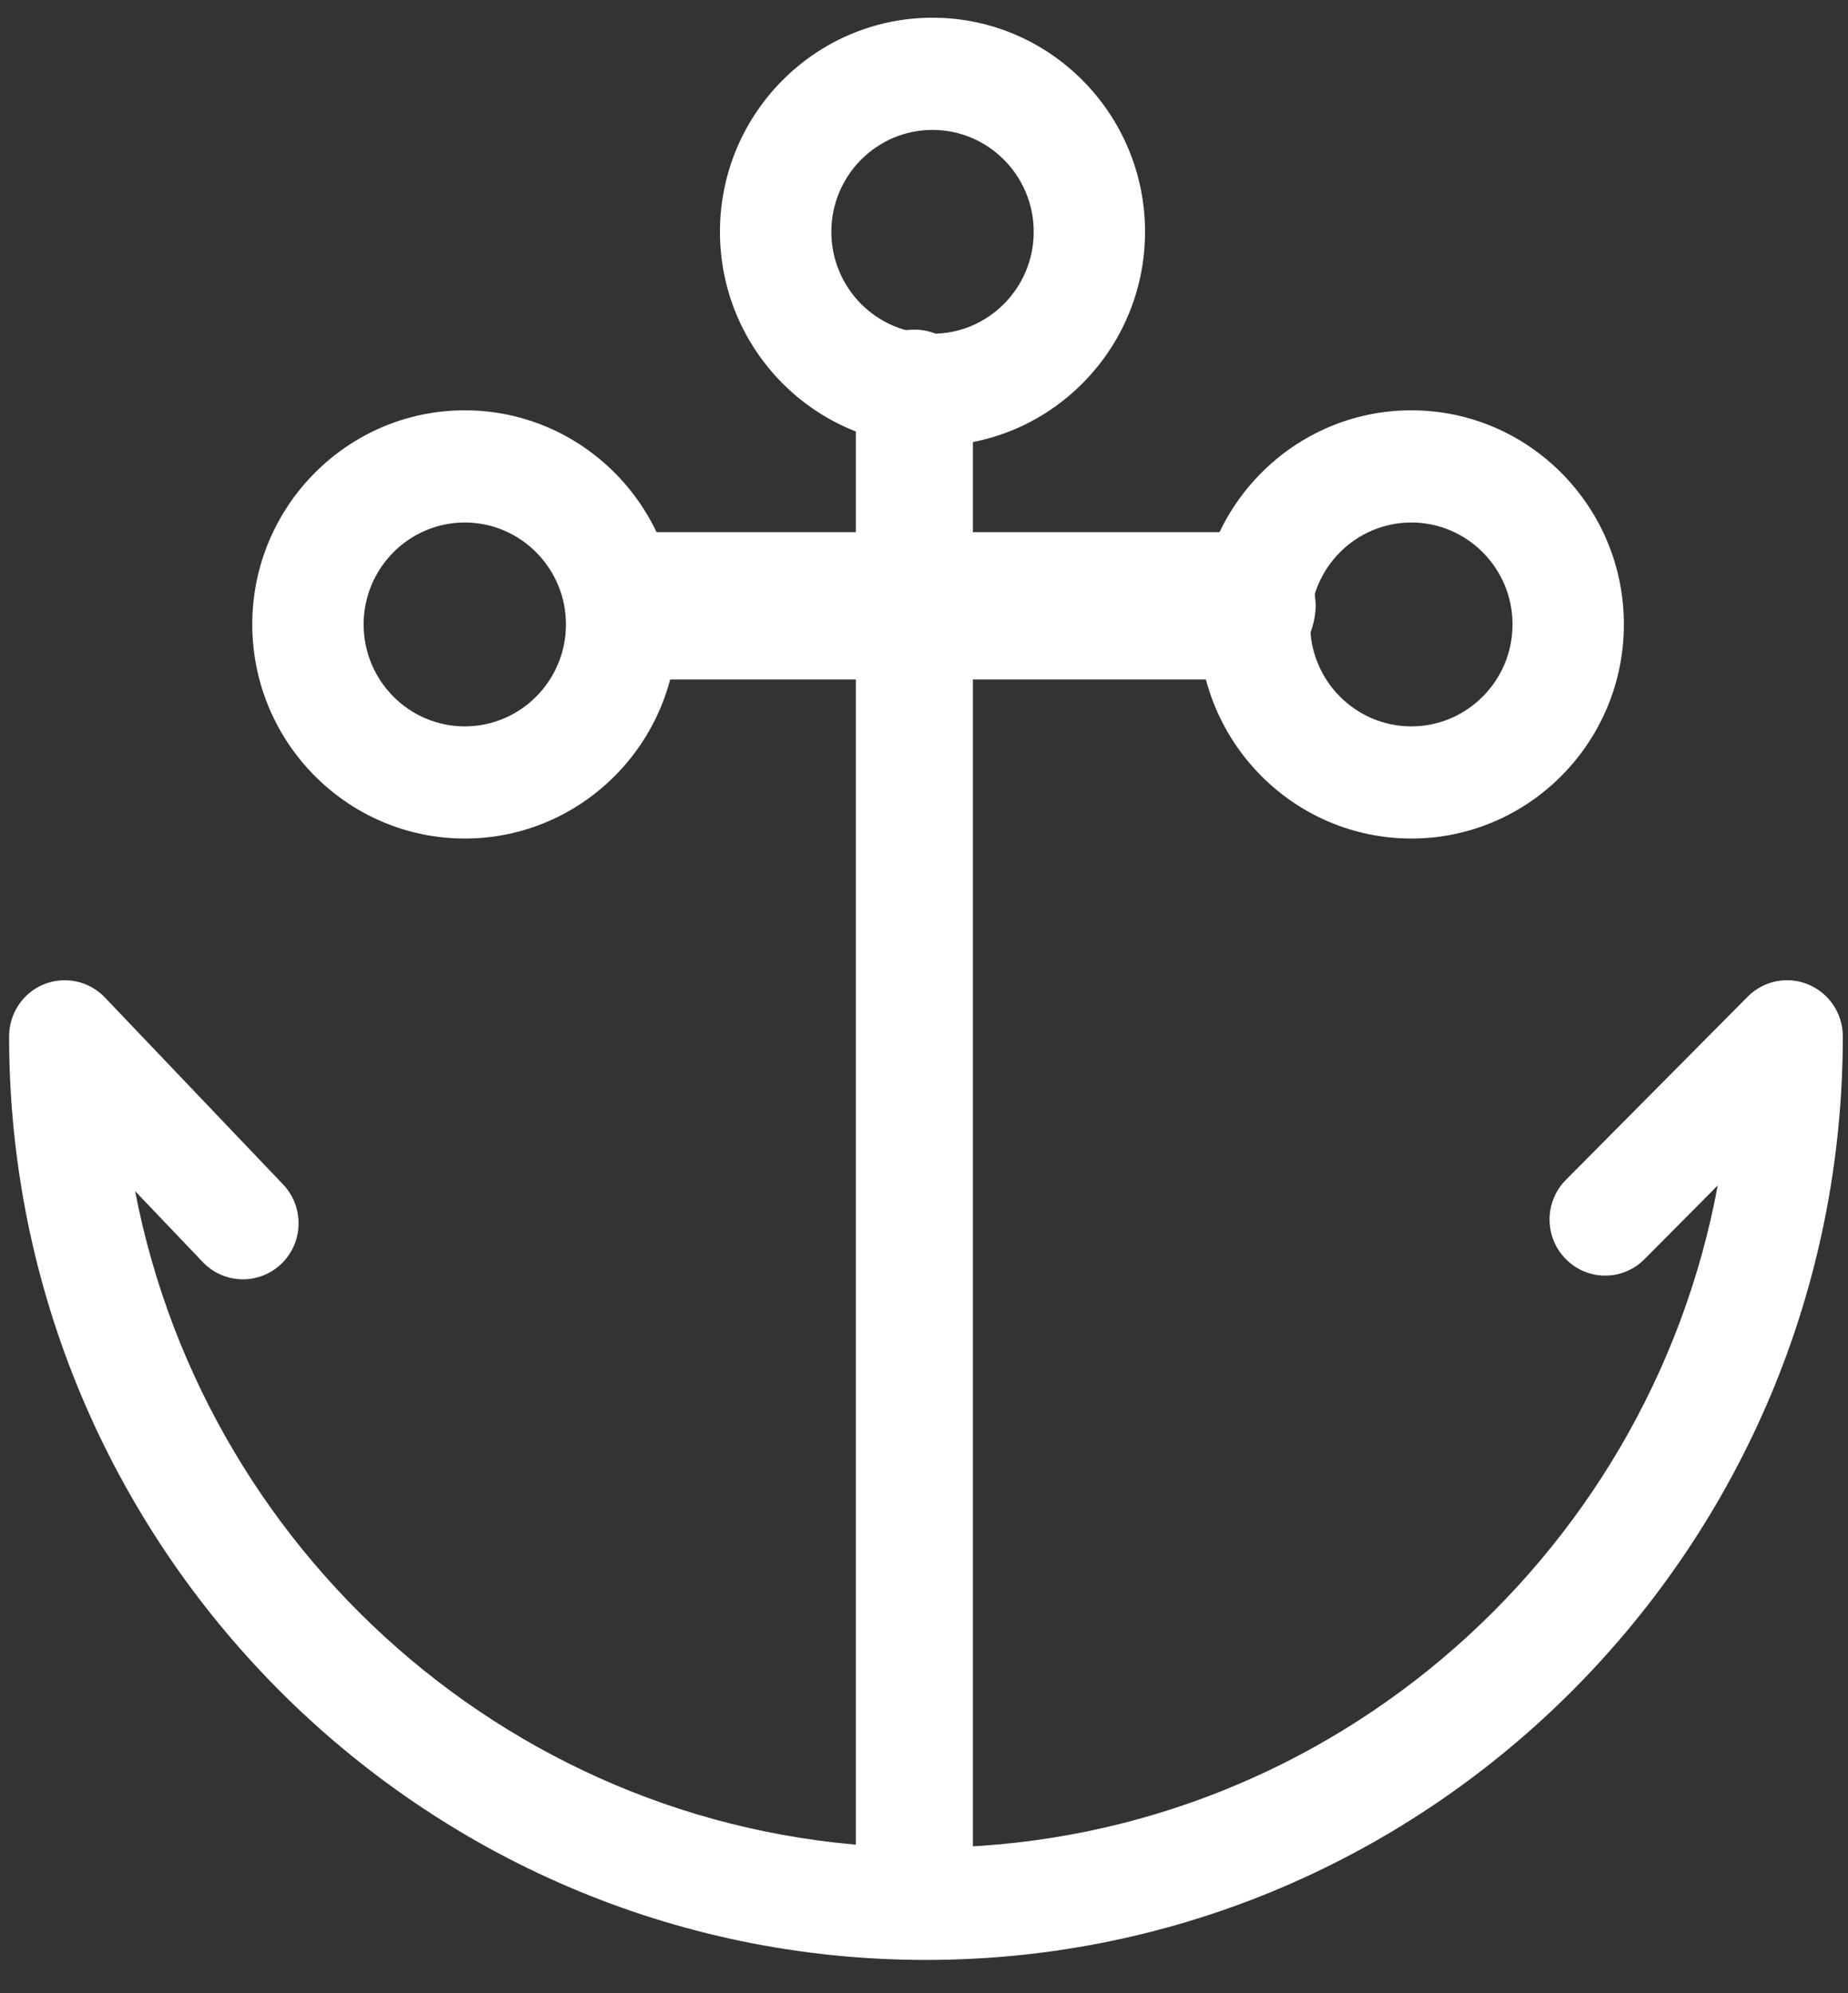
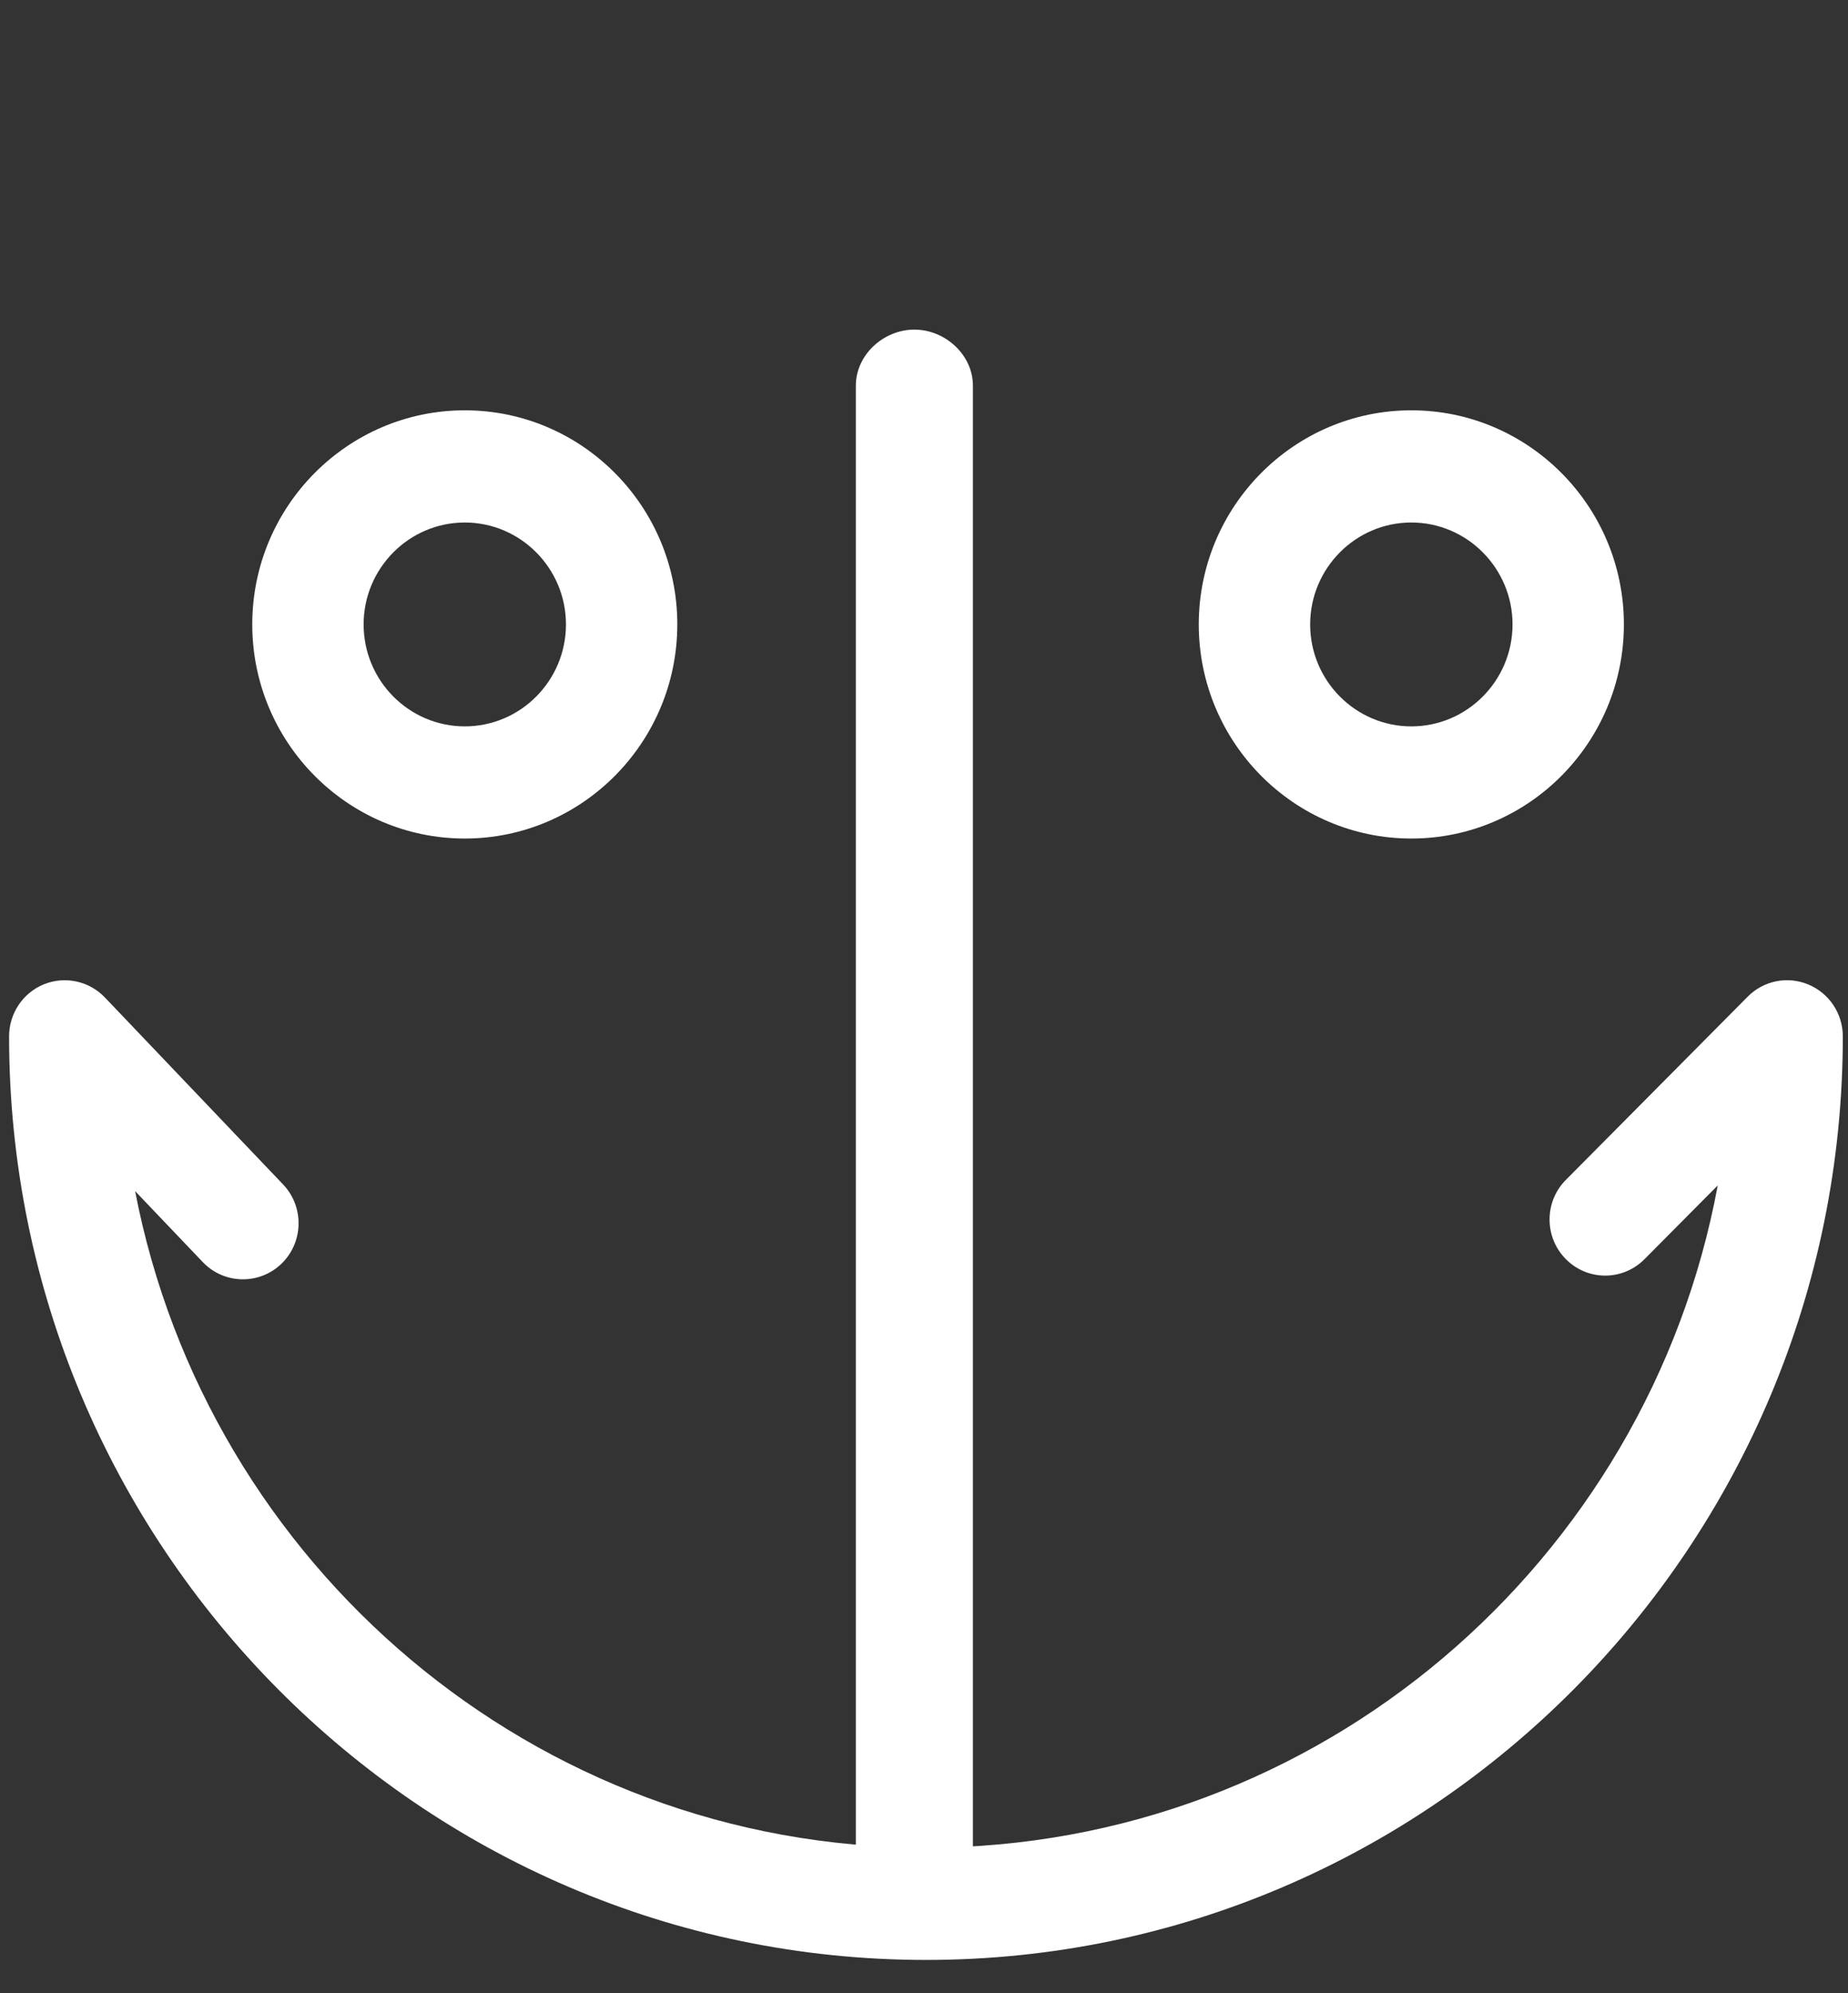
<svg xmlns="http://www.w3.org/2000/svg" width="51px" height="55px" viewBox="0 0 51 55" version="1.1">
  <rect x="0" y="0" width="51" height="55" fill="#333333" stroke="none" />
  <title>ic-encre</title>
  <desc>Created with Sketch.</desc>
  <defs />
  <g id="Marina-Marin" stroke="none" stroke-width="1" fill="none" fill-rule="evenodd">
    <g id="Booking---step-1" transform="translate(-694, -156)" fill="#FFFFFF">
      <g id="Reservation-en-ligne" transform="translate(0, 108)">
        <g id="ic-encre" transform="translate(694, 48)">
-           <path d="M25.735,12.305 C22.501,12.305 19.869,9.655 19.869,6.397 C19.869,3.139 22.501,0.489 25.735,0.489 C28.969,0.489 31.6,3.139 31.6,6.397 C31.6,9.655 28.969,12.305 25.735,12.305 L25.735,12.305 Z M25.735,3.585 C24.195,3.585 22.943,4.846 22.943,6.397 C22.943,7.948 24.195,9.21 25.735,9.21 C27.274,9.21 28.528,7.948 28.528,6.397 C28.528,4.845 27.272,3.585 25.735,3.585 L25.735,3.585 Z" id="Shape" />
          <path d="M12.827,23.14 C9.593,23.14 6.962,20.49 6.962,17.231 C6.962,13.973 9.593,11.323 12.827,11.323 C16.061,11.323 18.692,13.973 18.692,17.231 C18.691,20.49 16.061,23.14 12.827,23.14 L12.827,23.14 Z M12.827,14.419 C11.288,14.419 10.035,15.682 10.035,17.232 C10.035,18.783 11.288,20.045 12.827,20.045 C14.366,20.045 15.619,18.783 15.619,17.232 C15.619,15.682 14.365,14.419 12.827,14.419 L12.827,14.419 Z" id="Shape" />
          <path d="M38.949,23.14 C35.715,23.14 33.083,20.49 33.083,17.231 C33.083,13.973 35.715,11.323 38.949,11.323 C42.183,11.323 44.815,13.973 44.815,17.231 C44.814,20.49 42.183,23.14 38.949,23.14 L38.949,23.14 Z M38.949,14.419 C37.41,14.419 36.157,15.682 36.157,17.232 C36.157,18.783 37.41,20.045 38.949,20.045 C40.488,20.045 41.742,18.783 41.742,17.232 C41.742,15.682 40.489,14.419 38.949,14.419 L38.949,14.419 Z" id="Shape" />
-           <path d="M34.773,18.752 L17.255,18.752 C16.406,18.752 15.718,17.573 15.718,16.718 C15.718,15.863 16.406,14.684 17.255,14.684 L34.773,14.684 C35.622,14.684 36.309,15.863 36.309,16.718 C36.308,17.573 35.62,18.752 34.773,18.752 L34.773,18.752 Z" id="Shape" />
          <path d="M25.234,53.982 C24.386,53.982 23.619,53.289 23.619,52.435 L23.619,10.644 C23.619,9.789 24.386,9.096 25.234,9.096 C26.083,9.096 26.85,9.79 26.85,10.644 L26.85,52.434 C26.85,53.289 26.083,53.982 25.234,53.982 L25.234,53.982 Z" id="Shape" />
          <path d="M25.554,54.086 C11.601,54.086 0.251,42.651 0.251,28.599 C0.251,27.967 0.631,27.398 1.213,27.162 C1.795,26.927 2.461,27.071 2.895,27.526 L7.812,32.685 C8.399,33.302 8.38,34.281 7.768,34.873 C7.156,35.464 6.183,35.445 5.595,34.827 L3.729,32.87 C5.715,43.181 14.746,50.989 25.553,50.989 C36.415,50.989 45.481,43.102 47.405,32.713 L45.385,34.747 C44.785,35.353 43.813,35.353 43.214,34.747 C42.614,34.144 42.614,33.163 43.214,32.56 L48.233,27.503 C48.672,27.06 49.334,26.927 49.908,27.169 C50.481,27.408 50.857,27.972 50.857,28.598 C50.855,42.652 39.504,54.086 25.554,54.086 L25.554,54.086 Z" id="Shape" />
        </g>
      </g>
    </g>
  </g>
</svg>